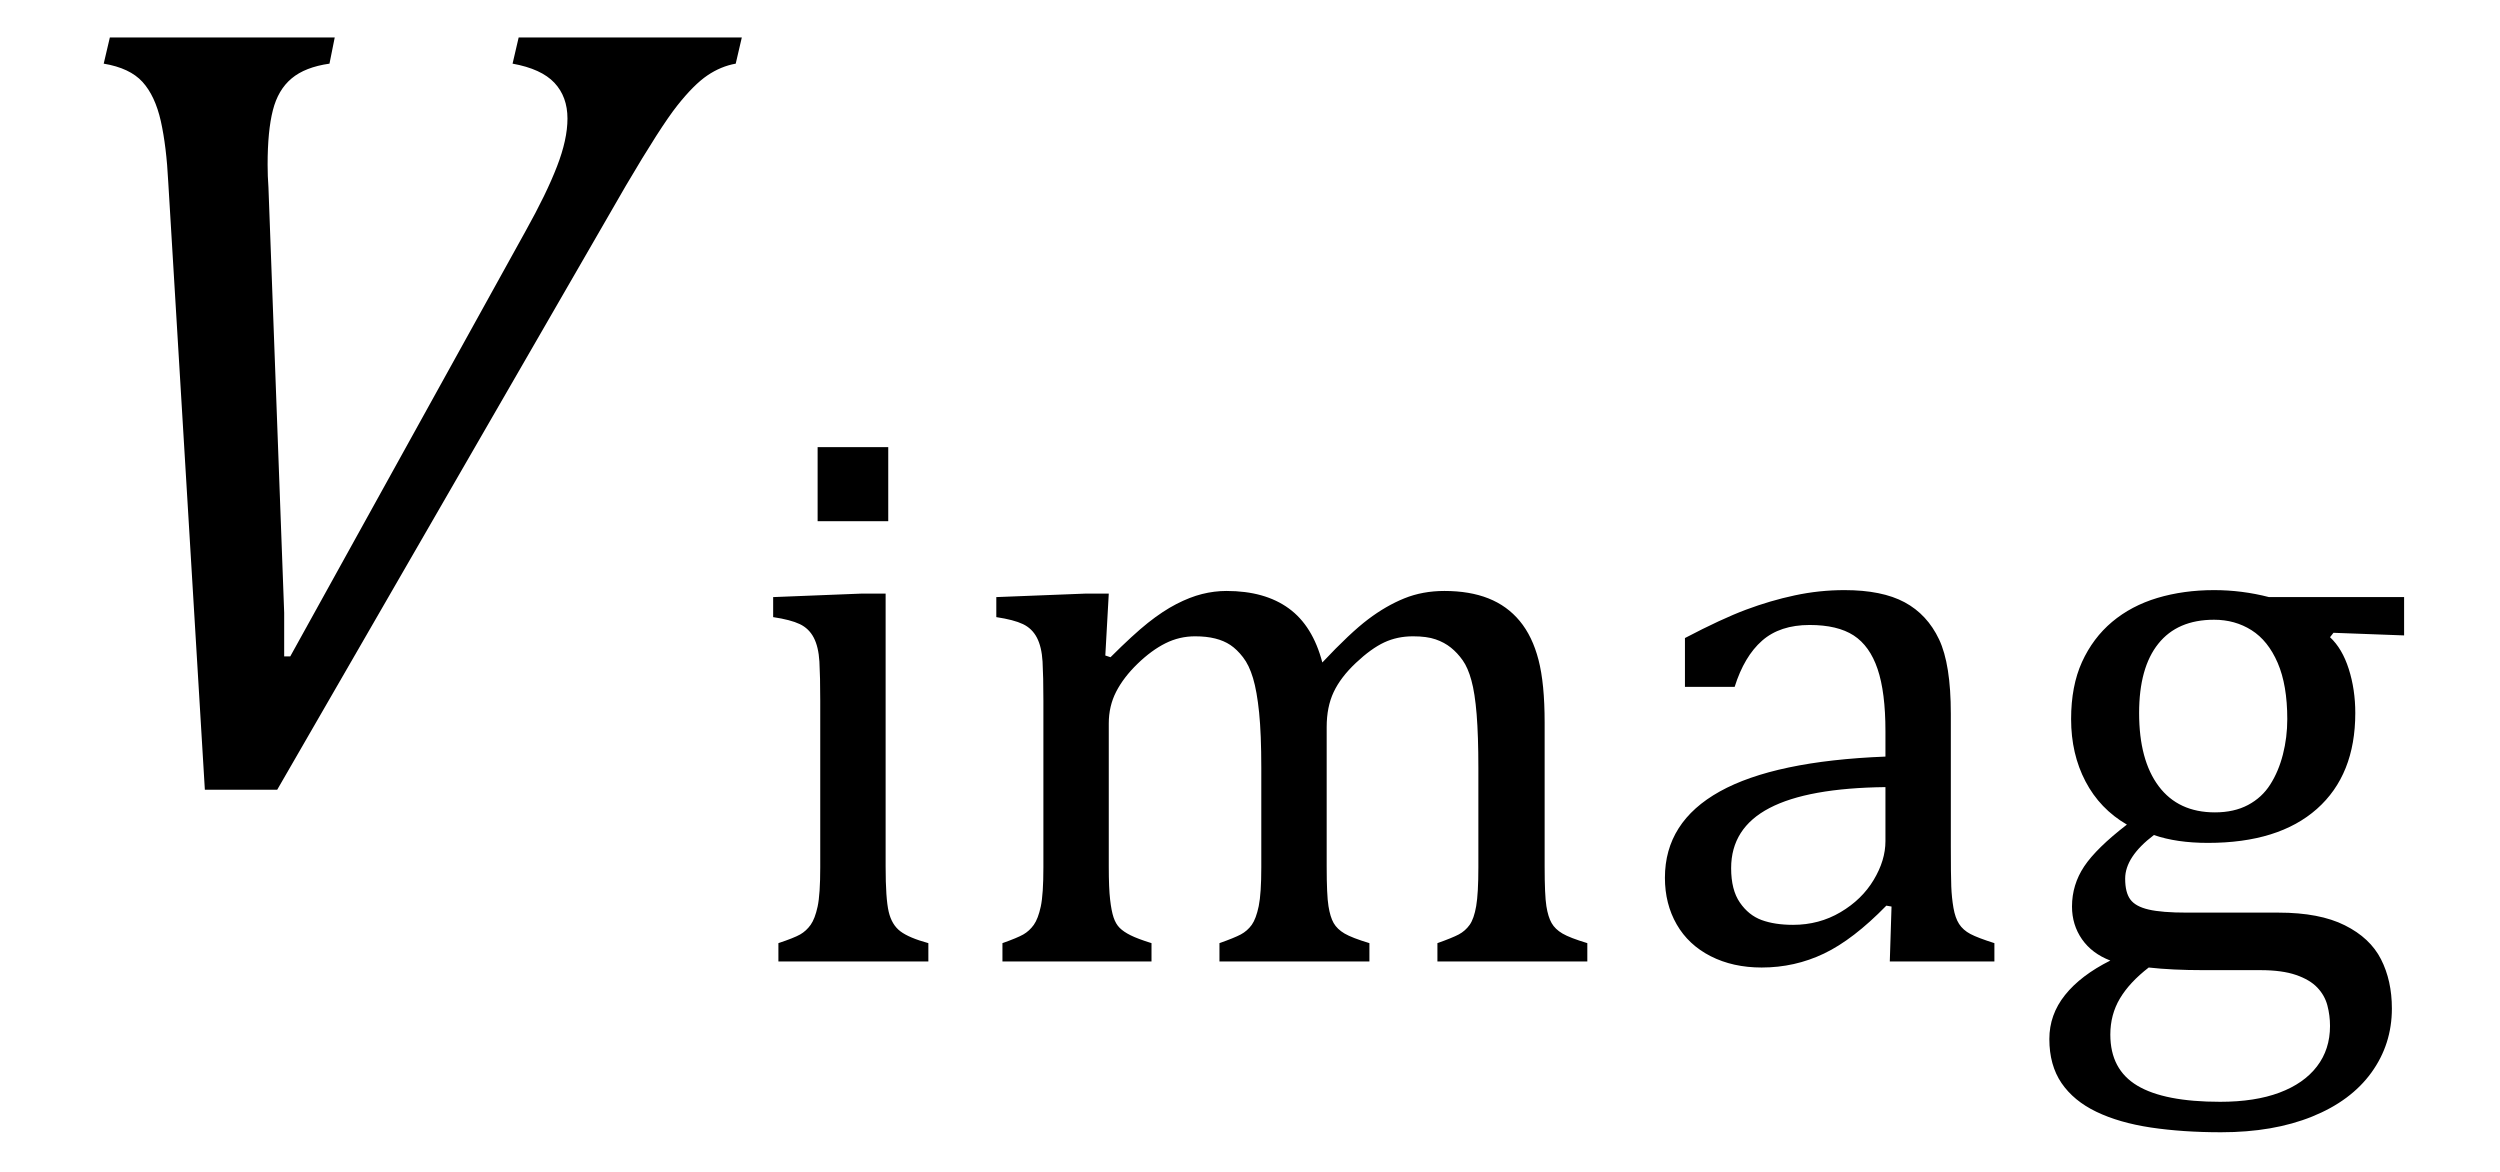
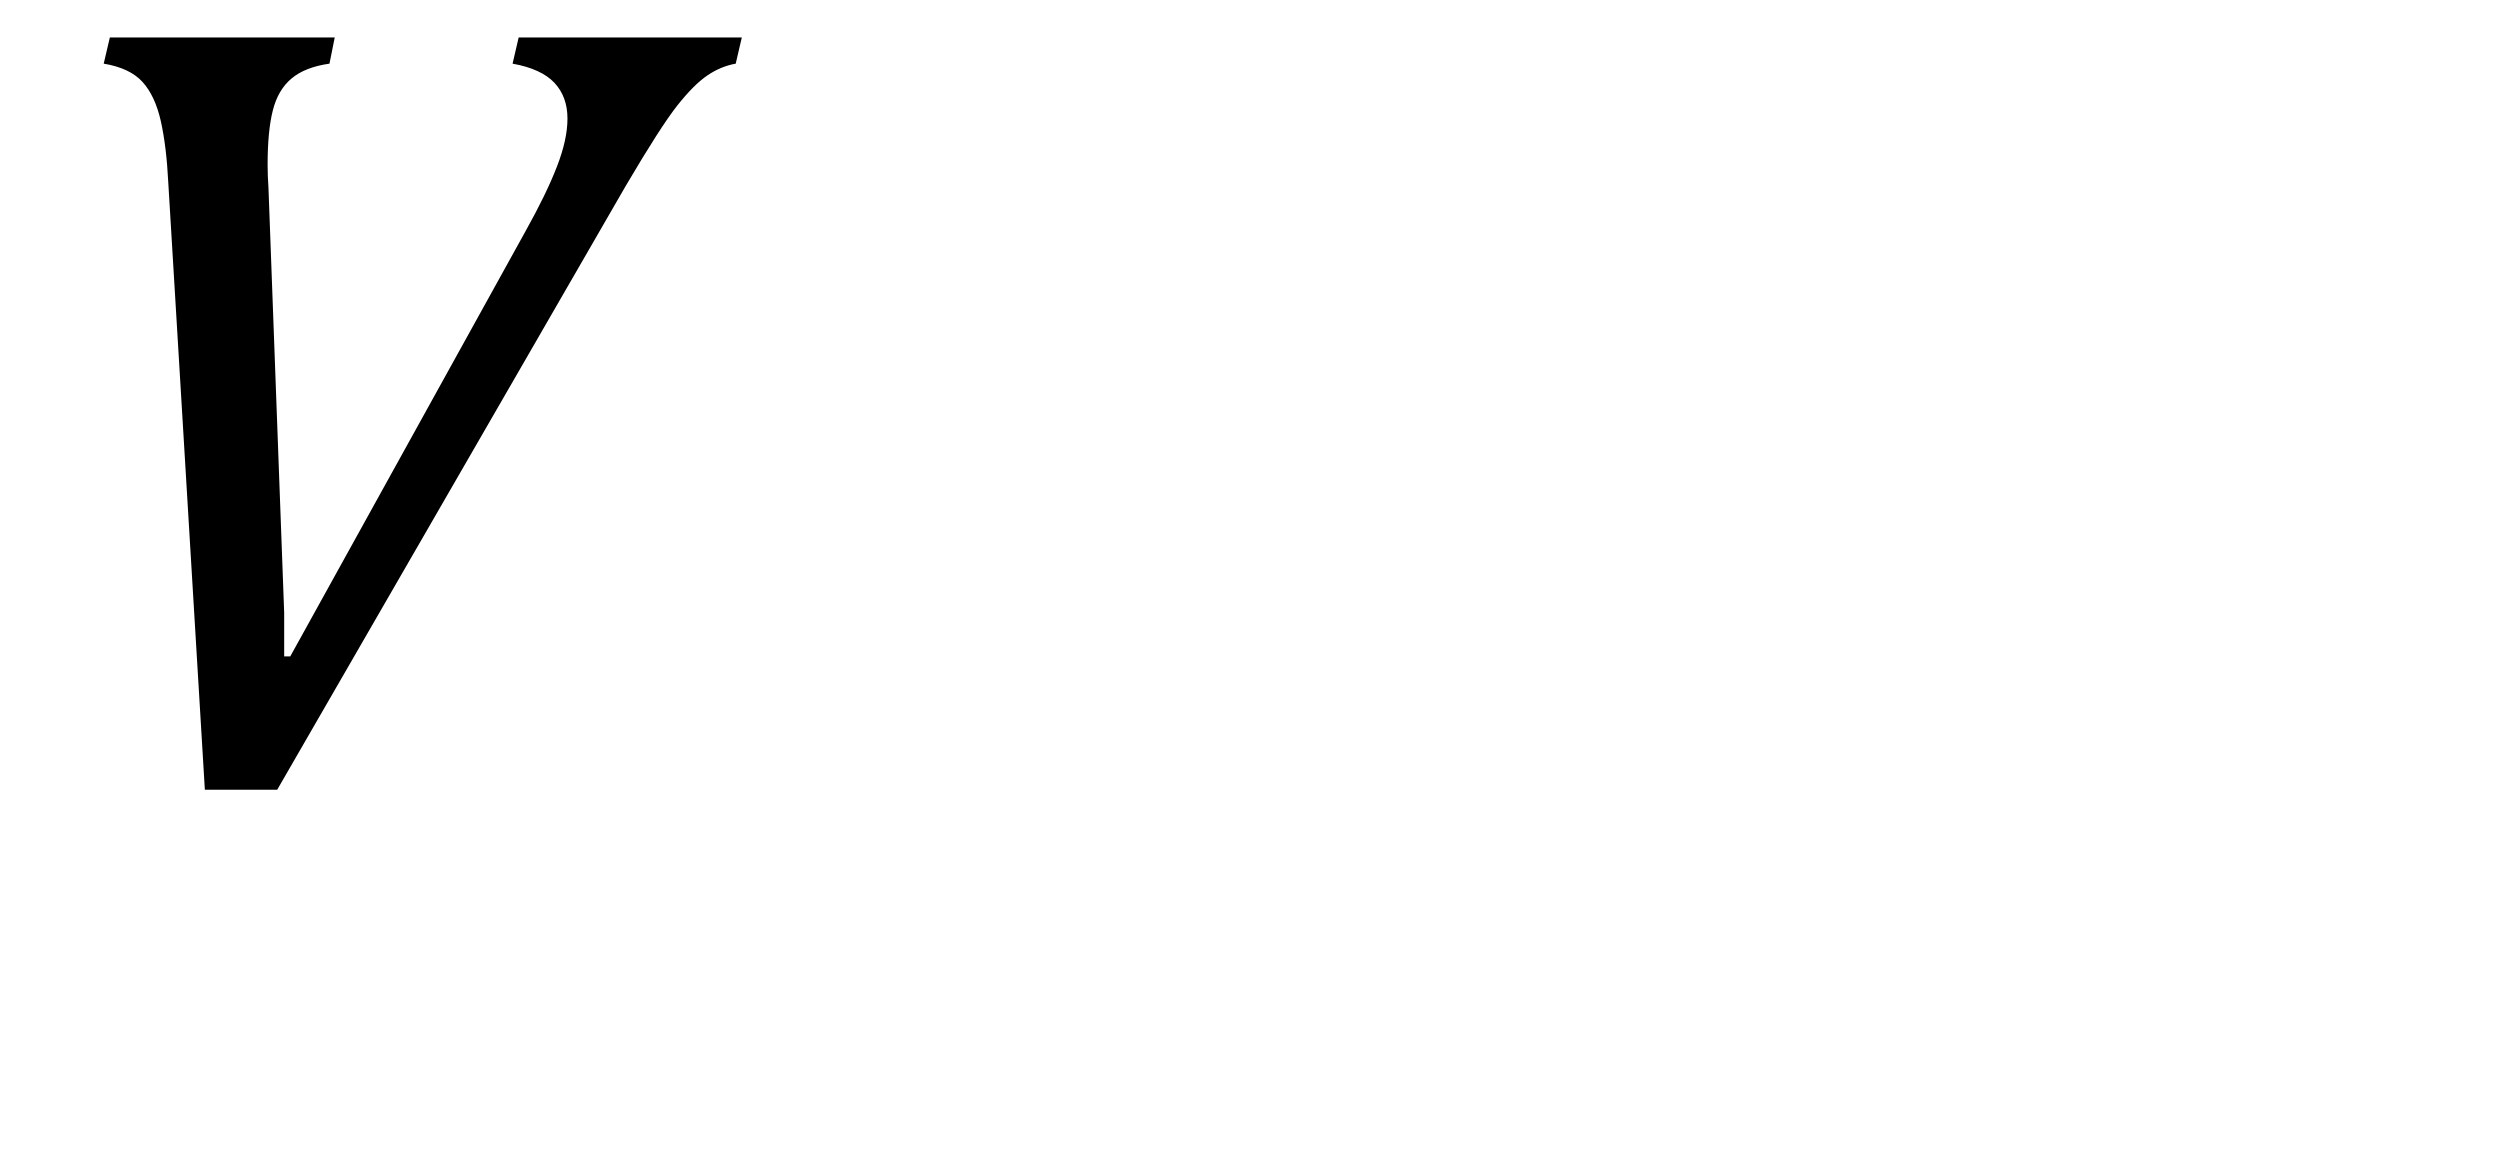
<svg xmlns="http://www.w3.org/2000/svg" stroke-dasharray="none" shape-rendering="auto" font-family="'Dialog'" width="44.813" text-rendering="auto" fill-opacity="1" contentScriptType="text/ecmascript" color-interpolation="auto" color-rendering="auto" preserveAspectRatio="xMidYMid meet" font-size="12" fill="black" stroke="black" image-rendering="auto" stroke-miterlimit="10" zoomAndPan="magnify" version="1.0" stroke-linecap="square" stroke-linejoin="miter" contentStyleType="text/css" font-style="normal" height="21" stroke-width="1" stroke-dashoffset="0" font-weight="normal" stroke-opacity="1" y="-7">
  <defs id="genericDefs" />
  <g>
    <g text-rendering="optimizeLegibility" transform="translate(0,14)" color-rendering="optimizeQuality" color-interpolation="linearRGB" image-rendering="optimizeQuality">
      <path d="M6 -13.328 L5.906 -12.859 Q5.469 -12.797 5.227 -12.594 Q4.984 -12.391 4.891 -12.023 Q4.797 -11.656 4.797 -11.047 Q4.797 -10.844 4.812 -10.641 L5.094 -3.016 L5.094 -2.234 L5.203 -2.234 L9.422 -9.859 Q9.797 -10.531 9.984 -11.016 Q10.172 -11.5 10.172 -11.875 Q10.172 -12.266 9.938 -12.516 Q9.703 -12.766 9.188 -12.859 L9.297 -13.328 L13.297 -13.328 L13.188 -12.859 Q12.922 -12.812 12.68 -12.648 Q12.438 -12.484 12.141 -12.109 Q11.844 -11.734 11.219 -10.672 L4.969 0.156 L3.672 0.156 L3.016 -10.734 Q2.984 -11.375 2.883 -11.828 Q2.781 -12.281 2.555 -12.531 Q2.328 -12.781 1.859 -12.859 L1.969 -13.328 L6 -13.328 Z" stroke="none" />
    </g>
    <g text-rendering="optimizeLegibility" transform="translate(13.297,17.234)" color-rendering="optimizeQuality" color-interpolation="linearRGB" image-rendering="optimizeQuality">
-       <path d="M2.625 -9.219 L2.625 -7.891 L1.359 -7.891 L1.359 -9.219 L2.625 -9.219 ZM0.656 -0.328 Q0.938 -0.422 1.047 -0.484 Q1.156 -0.547 1.234 -0.656 Q1.312 -0.766 1.359 -0.984 Q1.406 -1.203 1.406 -1.688 L1.406 -4.672 Q1.406 -5.109 1.391 -5.375 Q1.375 -5.641 1.289 -5.805 Q1.203 -5.969 1.039 -6.047 Q0.875 -6.125 0.562 -6.172 L0.562 -6.531 L2.156 -6.594 L2.578 -6.594 L2.578 -1.703 Q2.578 -1.125 2.633 -0.891 Q2.688 -0.656 2.844 -0.539 Q3 -0.422 3.344 -0.328 L3.344 0 L0.656 0 L0.656 -0.328 ZM6.516 -5.484 L6.609 -5.453 Q7.016 -5.859 7.281 -6.07 Q7.547 -6.281 7.789 -6.406 Q8.031 -6.531 8.25 -6.586 Q8.469 -6.641 8.688 -6.641 Q9.375 -6.641 9.805 -6.328 Q10.234 -6.016 10.406 -5.359 Q10.906 -5.891 11.227 -6.133 Q11.547 -6.375 11.875 -6.508 Q12.203 -6.641 12.594 -6.641 Q13.047 -6.641 13.383 -6.508 Q13.719 -6.375 13.945 -6.102 Q14.172 -5.828 14.281 -5.406 Q14.391 -4.984 14.391 -4.281 L14.391 -1.703 Q14.391 -1.188 14.422 -0.992 Q14.453 -0.797 14.516 -0.688 Q14.578 -0.578 14.711 -0.5 Q14.844 -0.422 15.156 -0.328 L15.156 0 L12.469 0 L12.469 -0.328 Q12.734 -0.422 12.852 -0.484 Q12.969 -0.547 13.047 -0.656 Q13.125 -0.766 13.164 -0.992 Q13.203 -1.219 13.203 -1.688 L13.203 -3.469 Q13.203 -4.047 13.172 -4.43 Q13.141 -4.812 13.078 -5.039 Q13.016 -5.266 12.922 -5.398 Q12.828 -5.531 12.711 -5.625 Q12.594 -5.719 12.438 -5.773 Q12.281 -5.828 12.031 -5.828 Q11.75 -5.828 11.516 -5.719 Q11.281 -5.609 11.008 -5.352 Q10.734 -5.094 10.609 -4.828 Q10.484 -4.562 10.484 -4.203 L10.484 -1.703 Q10.484 -1.188 10.516 -0.992 Q10.547 -0.797 10.609 -0.688 Q10.672 -0.578 10.805 -0.5 Q10.938 -0.422 11.25 -0.328 L11.25 0 L8.562 0 L8.562 -0.328 Q8.828 -0.422 8.945 -0.484 Q9.062 -0.547 9.141 -0.656 Q9.219 -0.766 9.266 -0.992 Q9.312 -1.219 9.312 -1.688 L9.312 -3.469 Q9.312 -4.078 9.273 -4.461 Q9.234 -4.844 9.164 -5.078 Q9.094 -5.312 8.984 -5.453 Q8.875 -5.594 8.758 -5.672 Q8.641 -5.75 8.484 -5.789 Q8.328 -5.828 8.125 -5.828 Q7.844 -5.828 7.594 -5.703 Q7.344 -5.578 7.094 -5.336 Q6.844 -5.094 6.711 -4.836 Q6.578 -4.578 6.578 -4.266 L6.578 -1.703 Q6.578 -1.312 6.602 -1.109 Q6.625 -0.906 6.664 -0.789 Q6.703 -0.672 6.773 -0.602 Q6.844 -0.531 6.969 -0.469 Q7.094 -0.406 7.344 -0.328 L7.344 0 L4.672 0 L4.672 -0.328 Q4.938 -0.422 5.047 -0.484 Q5.156 -0.547 5.234 -0.656 Q5.312 -0.766 5.359 -0.984 Q5.406 -1.203 5.406 -1.688 L5.406 -4.672 Q5.406 -5.109 5.391 -5.375 Q5.375 -5.641 5.289 -5.805 Q5.203 -5.969 5.039 -6.047 Q4.875 -6.125 4.562 -6.172 L4.562 -6.531 L6.172 -6.594 L6.578 -6.594 L6.516 -5.484 ZM20.609 -0.984 L20.516 -1 Q19.922 -0.391 19.398 -0.141 Q18.875 0.109 18.281 0.109 Q17.766 0.109 17.367 -0.094 Q16.969 -0.297 16.758 -0.664 Q16.547 -1.031 16.547 -1.5 Q16.547 -2.5 17.531 -3.047 Q18.516 -3.594 20.5 -3.672 L20.5 -4.125 Q20.5 -4.828 20.359 -5.242 Q20.219 -5.656 19.93 -5.844 Q19.641 -6.031 19.141 -6.031 Q18.609 -6.031 18.289 -5.75 Q17.969 -5.469 17.797 -4.922 L16.906 -4.922 L16.906 -5.797 Q17.562 -6.141 18 -6.305 Q18.438 -6.469 18.875 -6.562 Q19.312 -6.656 19.766 -6.656 Q20.438 -6.656 20.844 -6.438 Q21.25 -6.219 21.461 -5.773 Q21.672 -5.328 21.672 -4.438 L21.672 -2.062 Q21.672 -1.547 21.68 -1.344 Q21.688 -1.141 21.719 -0.961 Q21.75 -0.781 21.82 -0.672 Q21.891 -0.562 22.023 -0.492 Q22.156 -0.422 22.453 -0.328 L22.453 0 L20.578 0 L20.609 -0.984 ZM20.5 -3.125 Q19.109 -3.109 18.422 -2.75 Q17.734 -2.391 17.734 -1.672 Q17.734 -1.281 17.891 -1.055 Q18.047 -0.828 18.281 -0.742 Q18.516 -0.656 18.844 -0.656 Q19.312 -0.656 19.695 -0.883 Q20.078 -1.109 20.289 -1.461 Q20.5 -1.812 20.5 -2.156 L20.5 -3.125 ZM29.797 -5.844 L28.531 -5.891 L28.469 -5.812 Q28.688 -5.609 28.805 -5.242 Q28.922 -4.875 28.922 -4.453 Q28.922 -3.344 28.234 -2.734 Q27.547 -2.125 26.281 -2.125 Q25.719 -2.125 25.312 -2.266 Q24.797 -1.875 24.797 -1.484 Q24.797 -1.234 24.891 -1.109 Q24.984 -0.984 25.219 -0.93 Q25.453 -0.875 25.906 -0.875 L27.547 -0.875 Q28.281 -0.875 28.734 -0.648 Q29.188 -0.422 29.383 -0.039 Q29.578 0.344 29.578 0.844 Q29.578 1.484 29.211 1.992 Q28.844 2.5 28.148 2.781 Q27.453 3.062 26.516 3.062 Q25.828 3.062 25.258 2.977 Q24.688 2.891 24.281 2.695 Q23.875 2.5 23.656 2.18 Q23.438 1.859 23.438 1.391 Q23.438 0.953 23.719 0.602 Q24 0.25 24.531 -0.016 Q24.203 -0.141 24.023 -0.398 Q23.844 -0.656 23.844 -0.984 Q23.844 -1.375 24.062 -1.703 Q24.281 -2.031 24.828 -2.453 Q24.344 -2.734 24.086 -3.227 Q23.828 -3.719 23.828 -4.344 Q23.828 -4.938 24.023 -5.367 Q24.219 -5.797 24.562 -6.086 Q24.906 -6.375 25.375 -6.516 Q25.844 -6.656 26.391 -6.656 Q26.891 -6.656 27.375 -6.531 L29.797 -6.531 L29.797 -5.844 ZM25.047 -4.453 Q25.047 -3.609 25.398 -3.141 Q25.75 -2.672 26.406 -2.672 Q26.75 -2.672 27 -2.805 Q27.25 -2.938 27.398 -3.172 Q27.547 -3.406 27.625 -3.711 Q27.703 -4.016 27.703 -4.344 Q27.703 -4.953 27.531 -5.352 Q27.359 -5.75 27.062 -5.938 Q26.766 -6.125 26.391 -6.125 Q25.734 -6.125 25.391 -5.695 Q25.047 -5.266 25.047 -4.453 ZM25.219 0.109 Q24.875 0.375 24.703 0.664 Q24.531 0.953 24.531 1.312 Q24.531 1.938 25.016 2.227 Q25.5 2.516 26.5 2.516 Q27.125 2.516 27.562 2.352 Q28 2.188 28.234 1.883 Q28.469 1.578 28.469 1.156 Q28.469 0.969 28.422 0.789 Q28.375 0.609 28.242 0.469 Q28.109 0.328 27.859 0.242 Q27.609 0.156 27.219 0.156 L26.203 0.156 Q25.641 0.156 25.219 0.109 Z" stroke="none" />
-     </g>
+       </g>
  </g>
</svg>